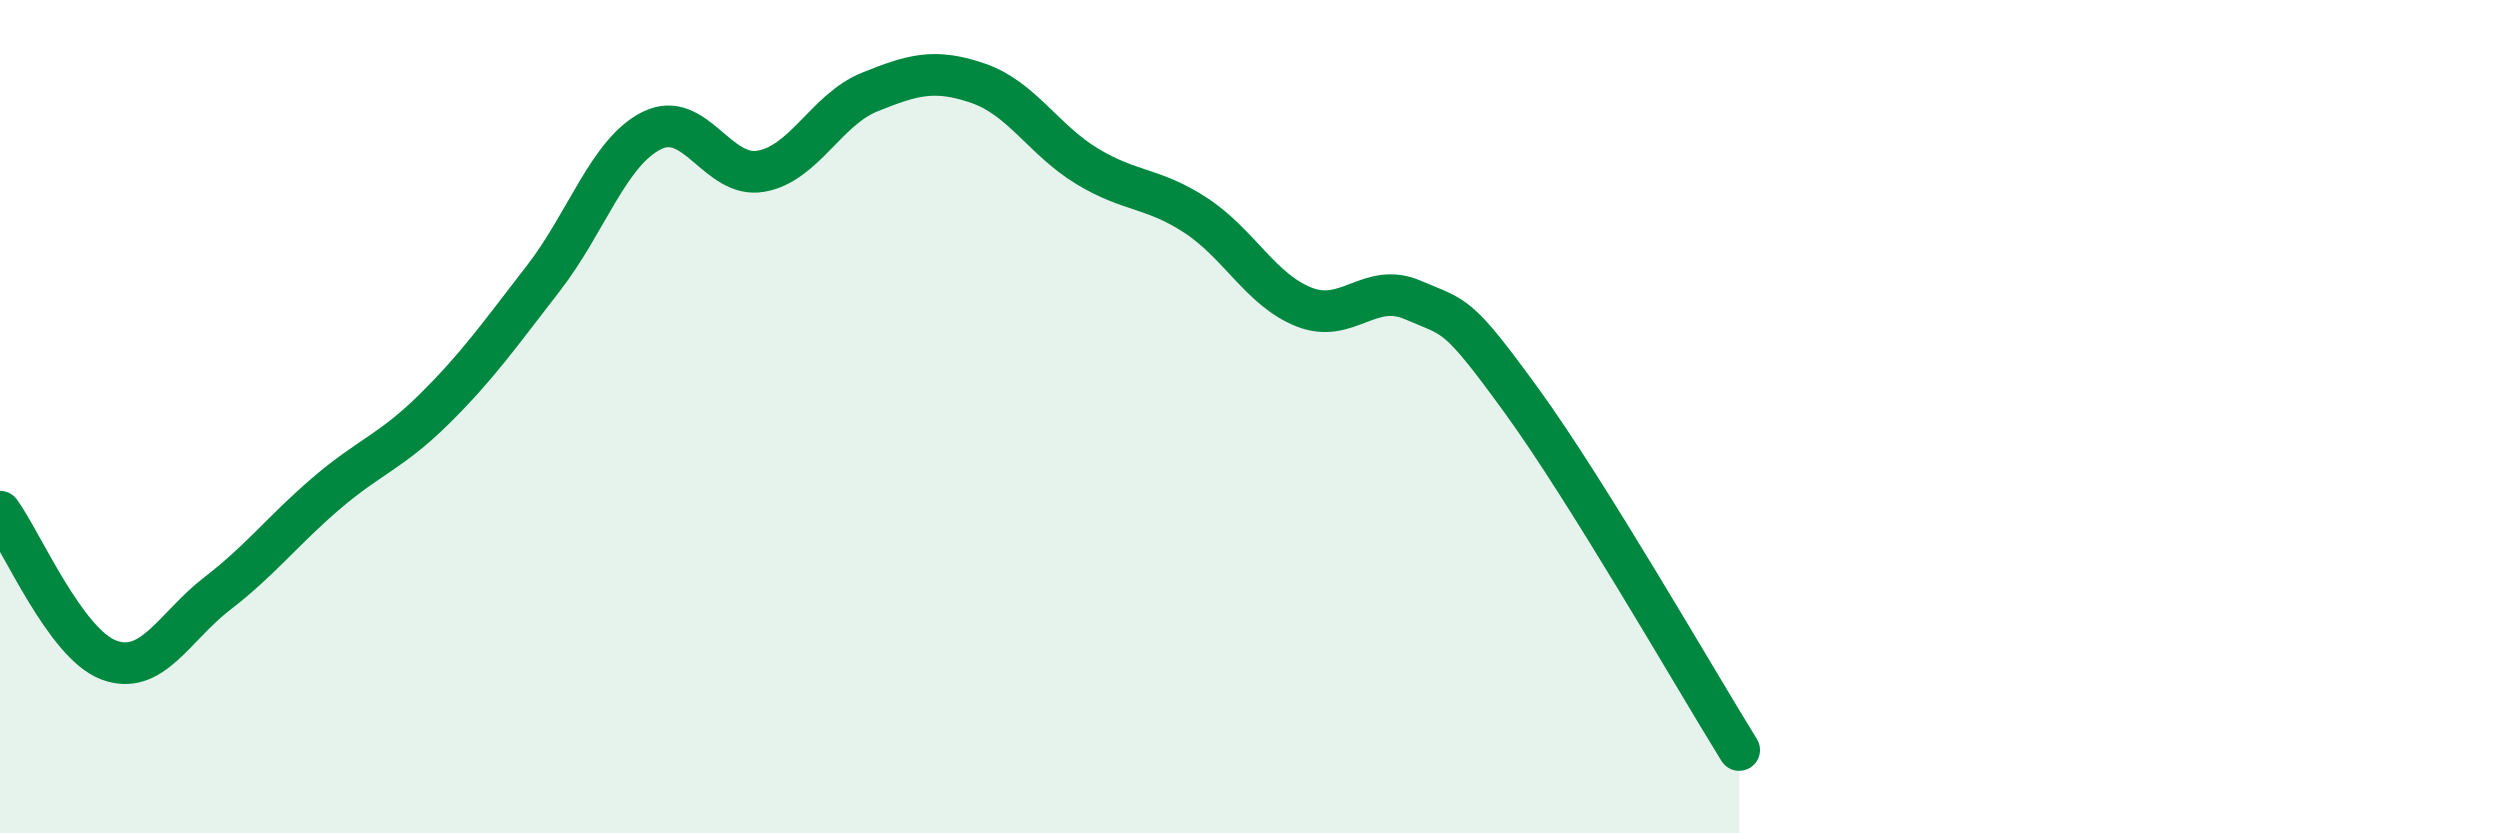
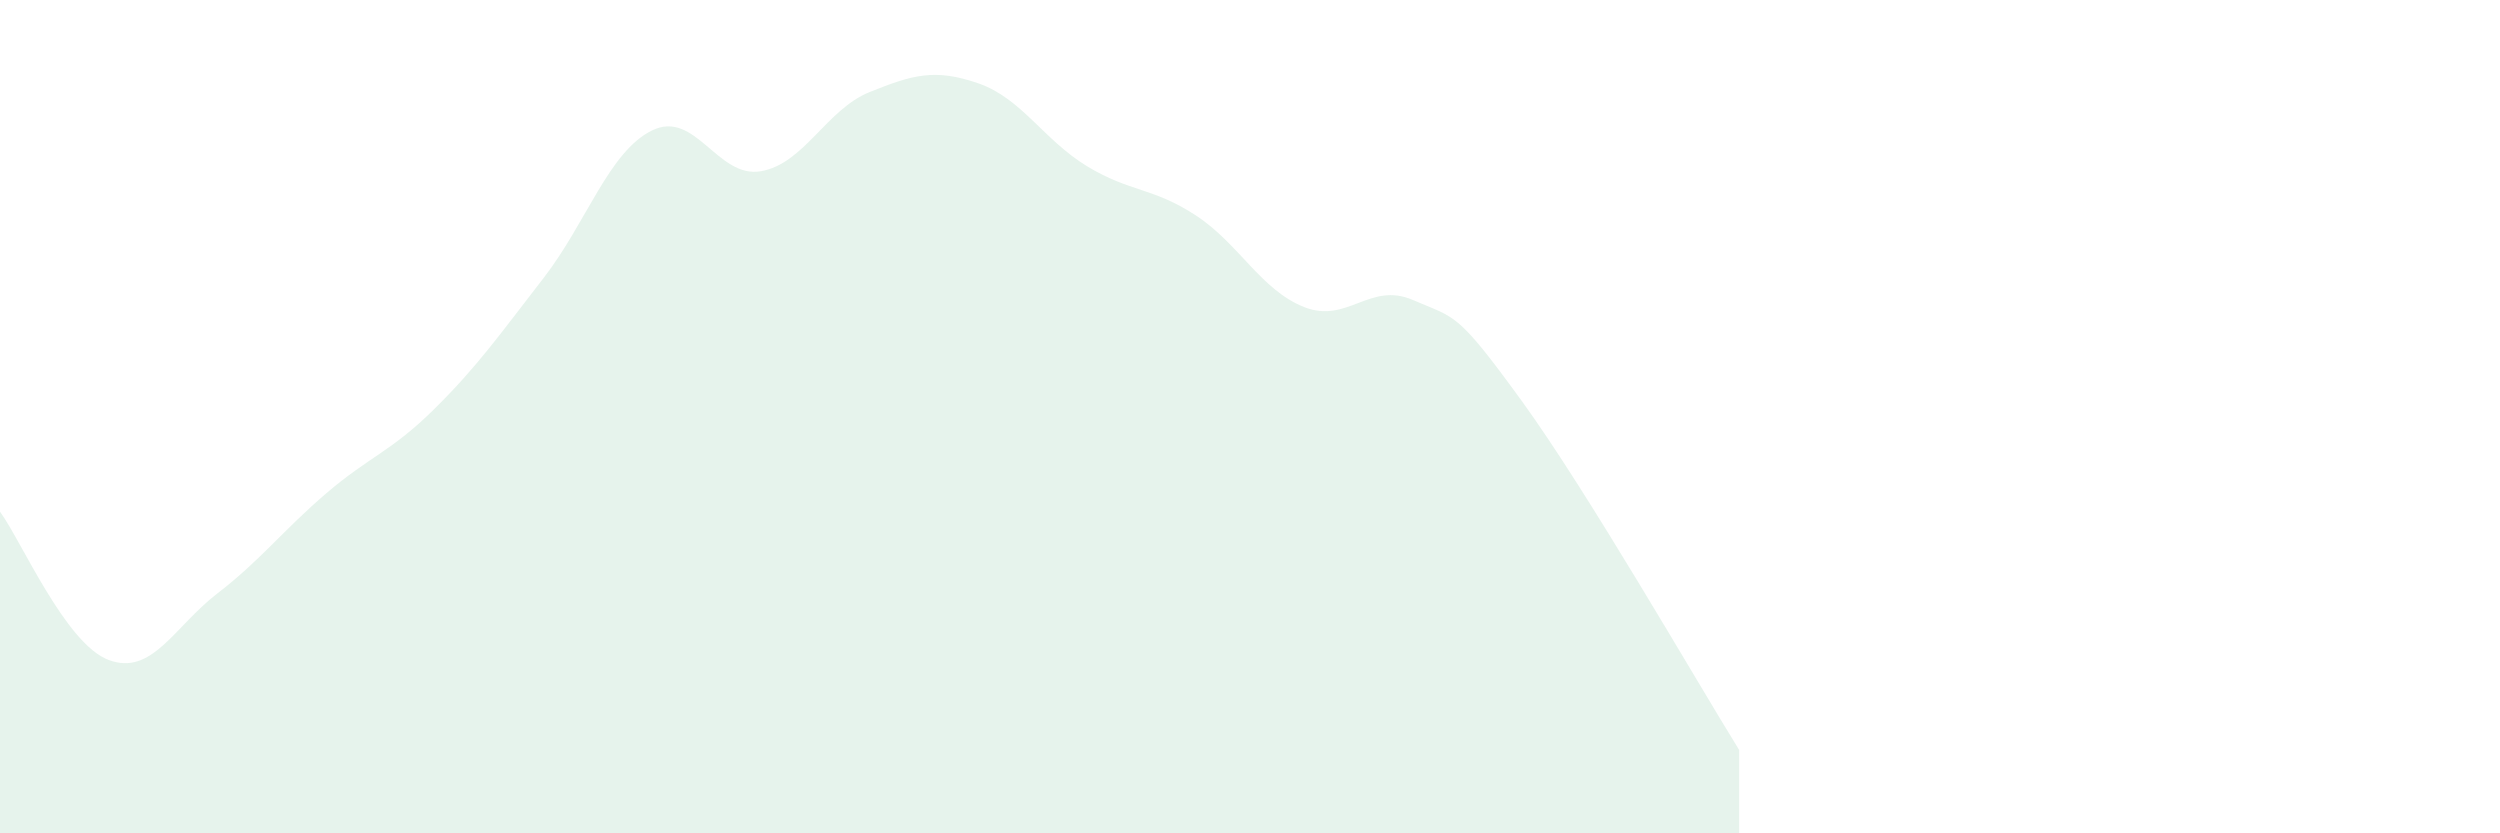
<svg xmlns="http://www.w3.org/2000/svg" width="60" height="20" viewBox="0 0 60 20">
  <path d="M 0,12.28 C 0.52,12.99 1.57,15.45 2.61,15.84 C 3.65,16.23 4.18,15.04 5.22,14.24 C 6.26,13.44 6.79,12.73 7.83,11.84 C 8.87,10.95 9.39,10.84 10.43,9.81 C 11.47,8.78 12,8.02 13.04,6.68 C 14.08,5.34 14.61,3.64 15.65,3.13 C 16.69,2.62 17.22,4.29 18.26,4.11 C 19.3,3.93 19.83,2.63 20.87,2.21 C 21.91,1.79 22.44,1.64 23.48,2 C 24.52,2.36 25.05,3.36 26.09,3.99 C 27.13,4.62 27.66,4.49 28.7,5.17 C 29.74,5.85 30.26,6.96 31.3,7.37 C 32.34,7.78 32.87,6.75 33.91,7.2 C 34.95,7.65 34.95,7.46 36.52,9.62 C 38.09,11.78 40.7,16.32 41.74,18L41.74 20L0 20Z" fill="#008740" opacity="0.1" stroke-linecap="round" stroke-linejoin="round" />
-   <path d="M 0,12.28 C 0.52,12.99 1.57,15.45 2.61,15.84 C 3.65,16.23 4.18,15.04 5.22,14.24 C 6.26,13.44 6.79,12.73 7.83,11.84 C 8.87,10.95 9.39,10.84 10.43,9.81 C 11.47,8.78 12,8.02 13.04,6.68 C 14.08,5.34 14.61,3.64 15.65,3.13 C 16.69,2.62 17.22,4.29 18.26,4.11 C 19.3,3.93 19.83,2.63 20.87,2.21 C 21.91,1.79 22.44,1.64 23.48,2 C 24.52,2.36 25.05,3.36 26.09,3.99 C 27.13,4.62 27.66,4.49 28.7,5.17 C 29.74,5.85 30.26,6.96 31.3,7.37 C 32.34,7.78 32.87,6.75 33.91,7.2 C 34.95,7.65 34.95,7.46 36.52,9.62 C 38.09,11.78 40.7,16.32 41.74,18" stroke="#008740" stroke-width="1" fill="none" stroke-linecap="round" stroke-linejoin="round" />
</svg>